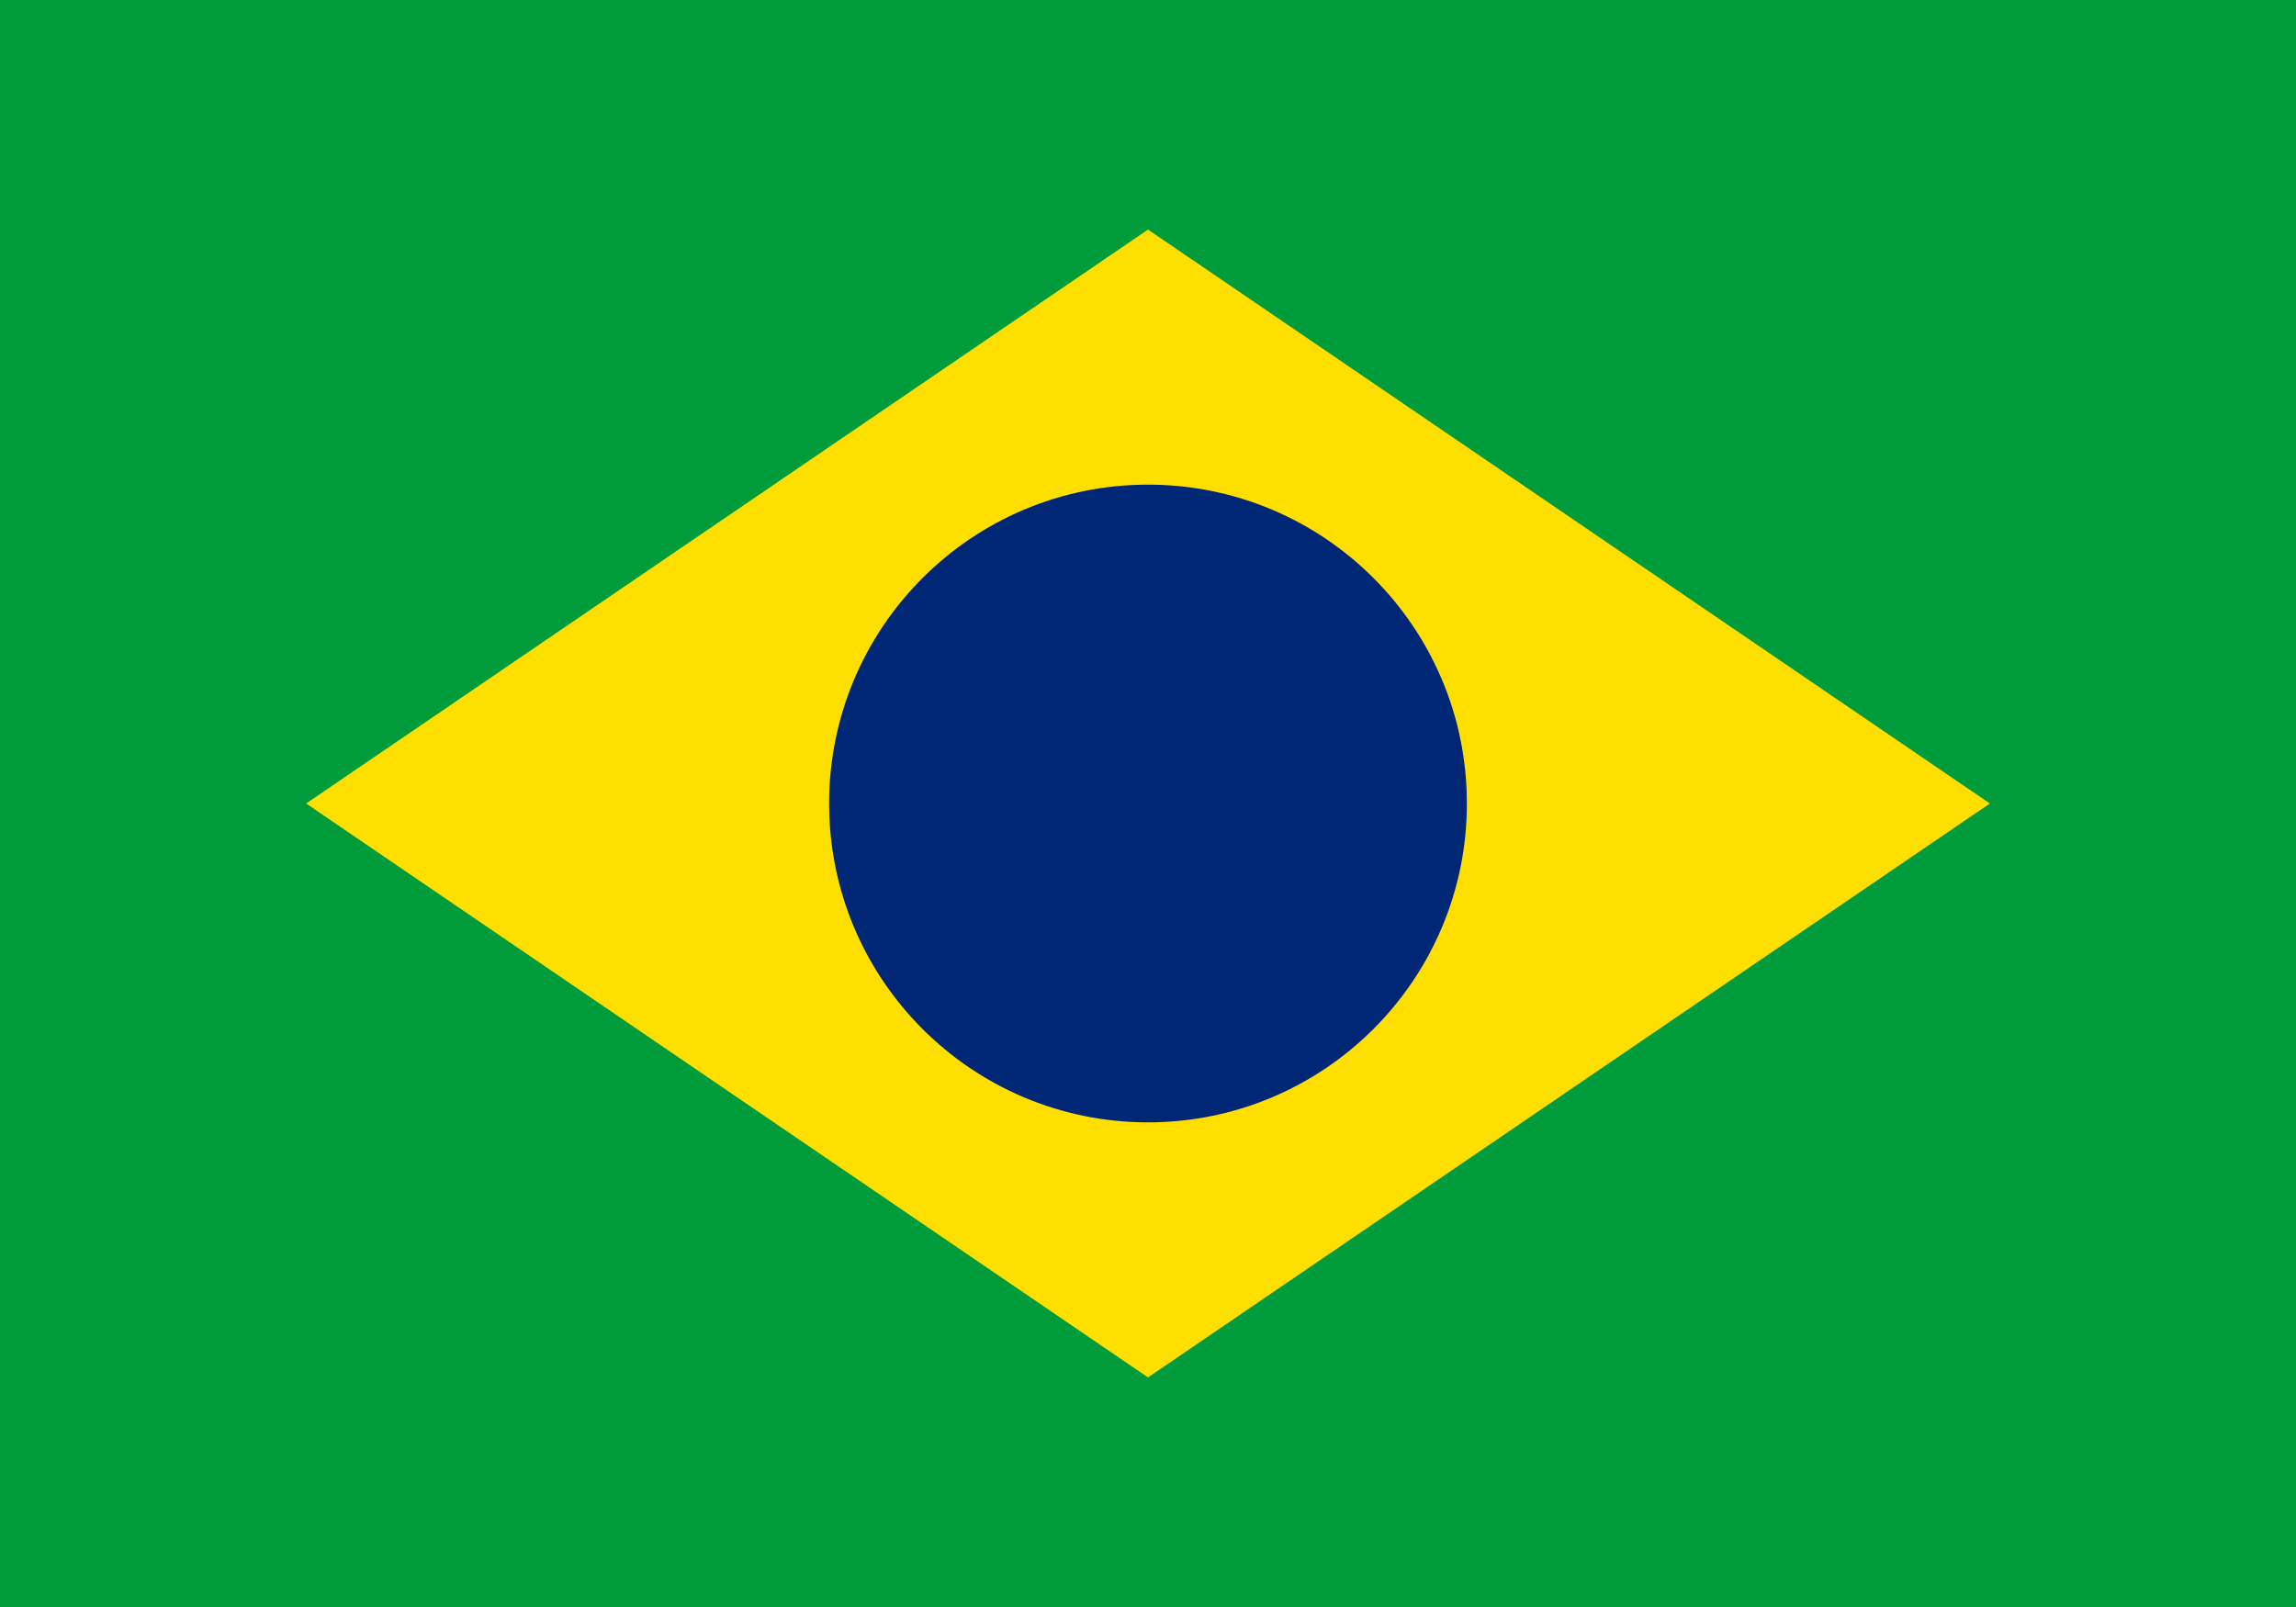
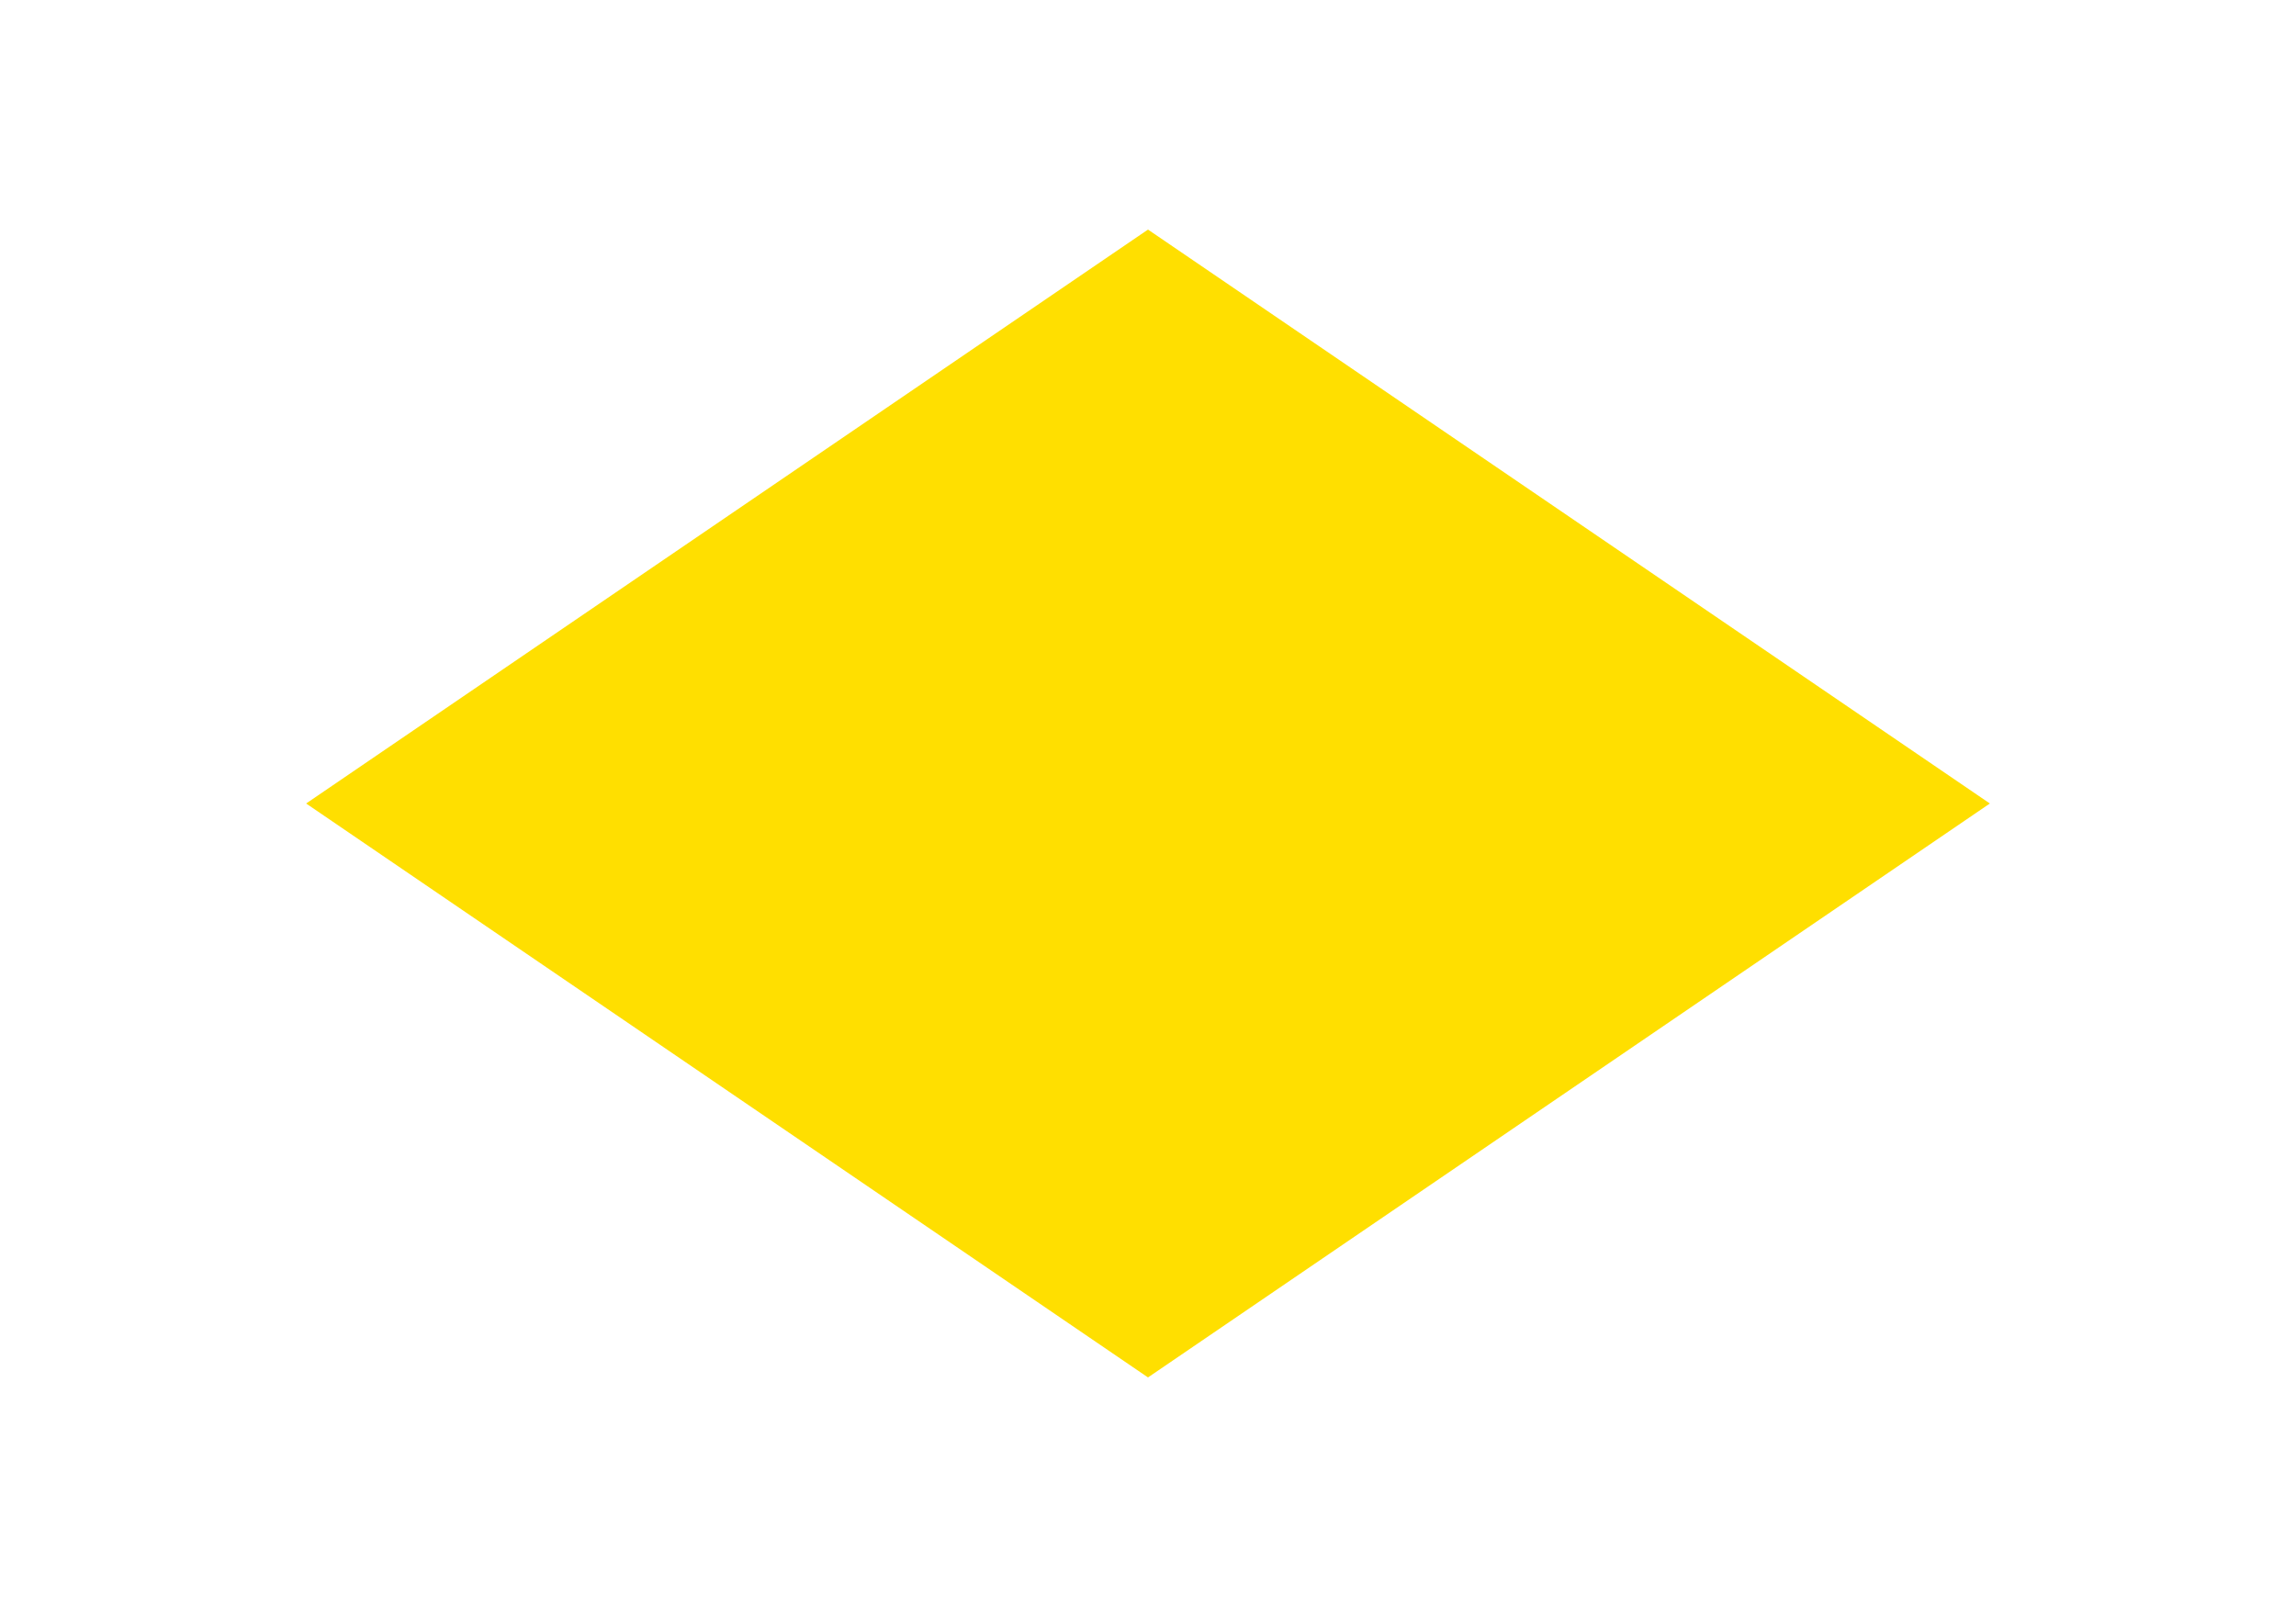
<svg xmlns="http://www.w3.org/2000/svg" viewBox="0 0 720 504">
-   <rect width="720" height="504" fill="#009b3a" />
  <polygon points="360,72 624,252 360,432 96,252" fill="#ffdf00" />
-   <circle cx="360" cy="252" r="100" fill="#002776" />
</svg>